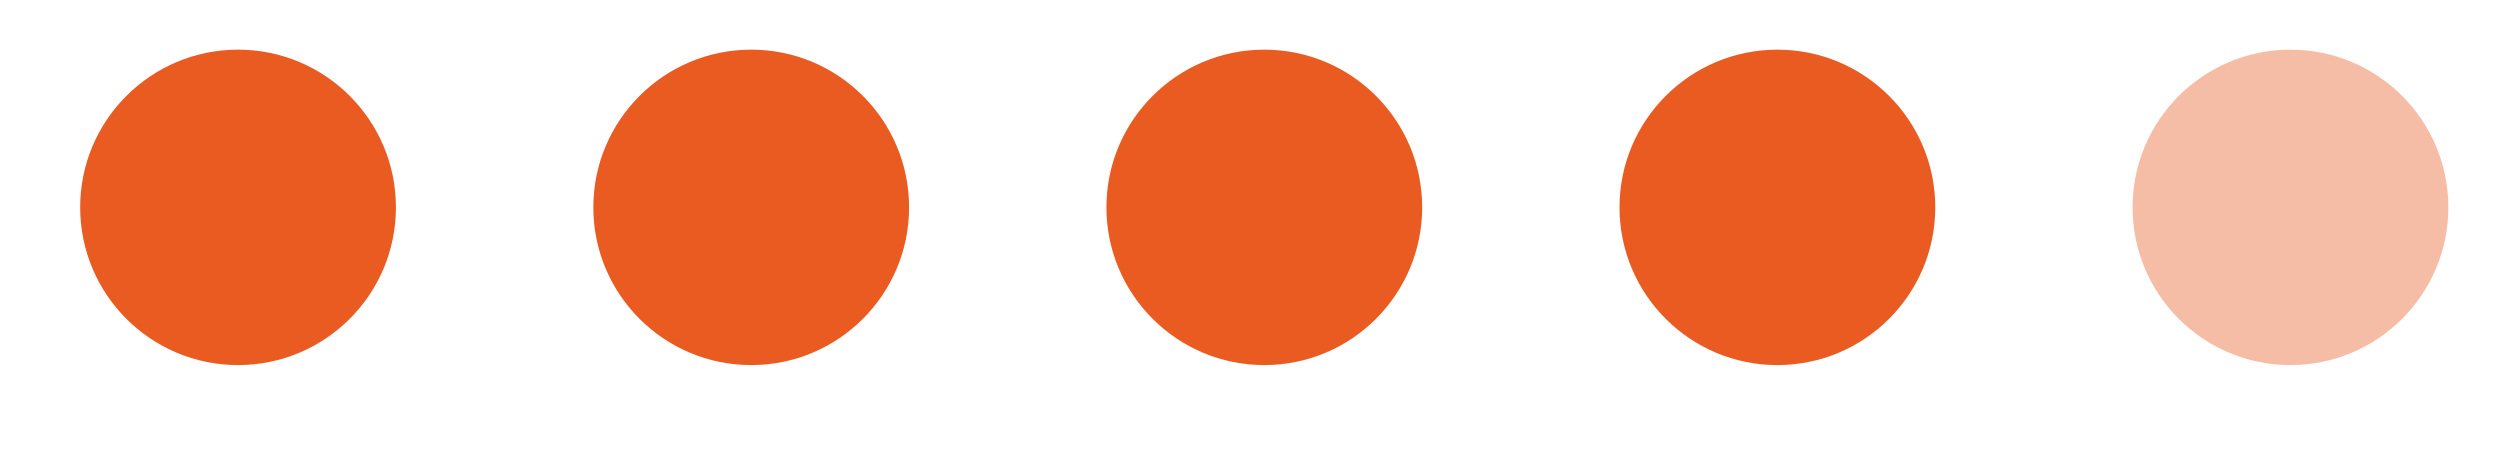
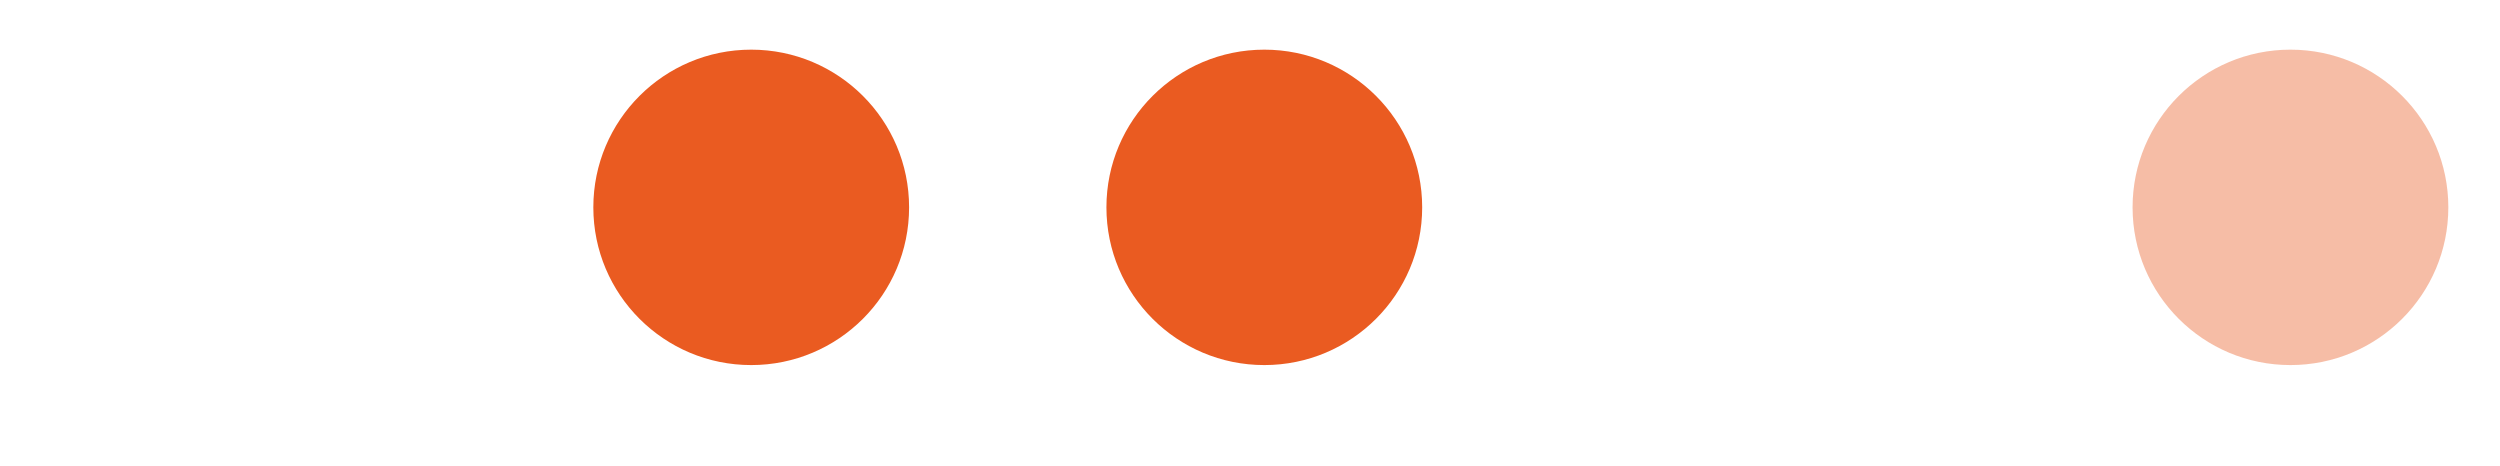
<svg xmlns="http://www.w3.org/2000/svg" width="102" height="19" viewBox="0 0 102 19" fill="none">
  <path opacity="0.4" fill-rule="evenodd" clip-rule="evenodd" d="M93.45 2.026C97.008 2.026 99.892 4.907 99.892 8.46C99.892 12.014 97.008 14.895 93.45 14.895C89.892 14.895 87.009 12.014 87.009 8.46C87.009 4.907 89.892 2.026 93.45 2.026Z" fill="#EA5B21" />
-   <path fill-rule="evenodd" clip-rule="evenodd" d="M72.518 2.026C76.075 2.026 78.959 4.907 78.959 8.46C78.959 12.014 76.075 14.895 72.518 14.895C68.96 14.895 66.076 12.014 66.076 8.46C66.076 4.907 68.96 2.026 72.518 2.026Z" fill="#EA5B21" />
  <path fill-rule="evenodd" clip-rule="evenodd" d="M51.584 2.026C55.141 2.026 58.025 4.907 58.025 8.46C58.025 12.014 55.141 14.895 51.584 14.895C48.027 14.895 45.142 12.014 45.142 8.46C45.142 4.907 48.027 2.026 51.584 2.026Z" fill="#EA5B21" />
  <path fill-rule="evenodd" clip-rule="evenodd" d="M30.65 2.026C34.207 2.026 37.091 4.907 37.091 8.46C37.091 12.014 34.207 14.895 30.65 14.895C27.092 14.895 24.208 12.014 24.208 8.46C24.208 4.907 27.092 2.026 30.65 2.026Z" fill="#EA5B21" />
-   <path fill-rule="evenodd" clip-rule="evenodd" d="M9.713 2.026C13.27 2.026 16.154 4.907 16.154 8.46C16.154 12.014 13.27 14.895 9.713 14.895C6.156 14.895 3.271 12.014 3.271 8.46C3.271 4.907 6.156 2.026 9.713 2.026Z" fill="#EA5B21" />
</svg>